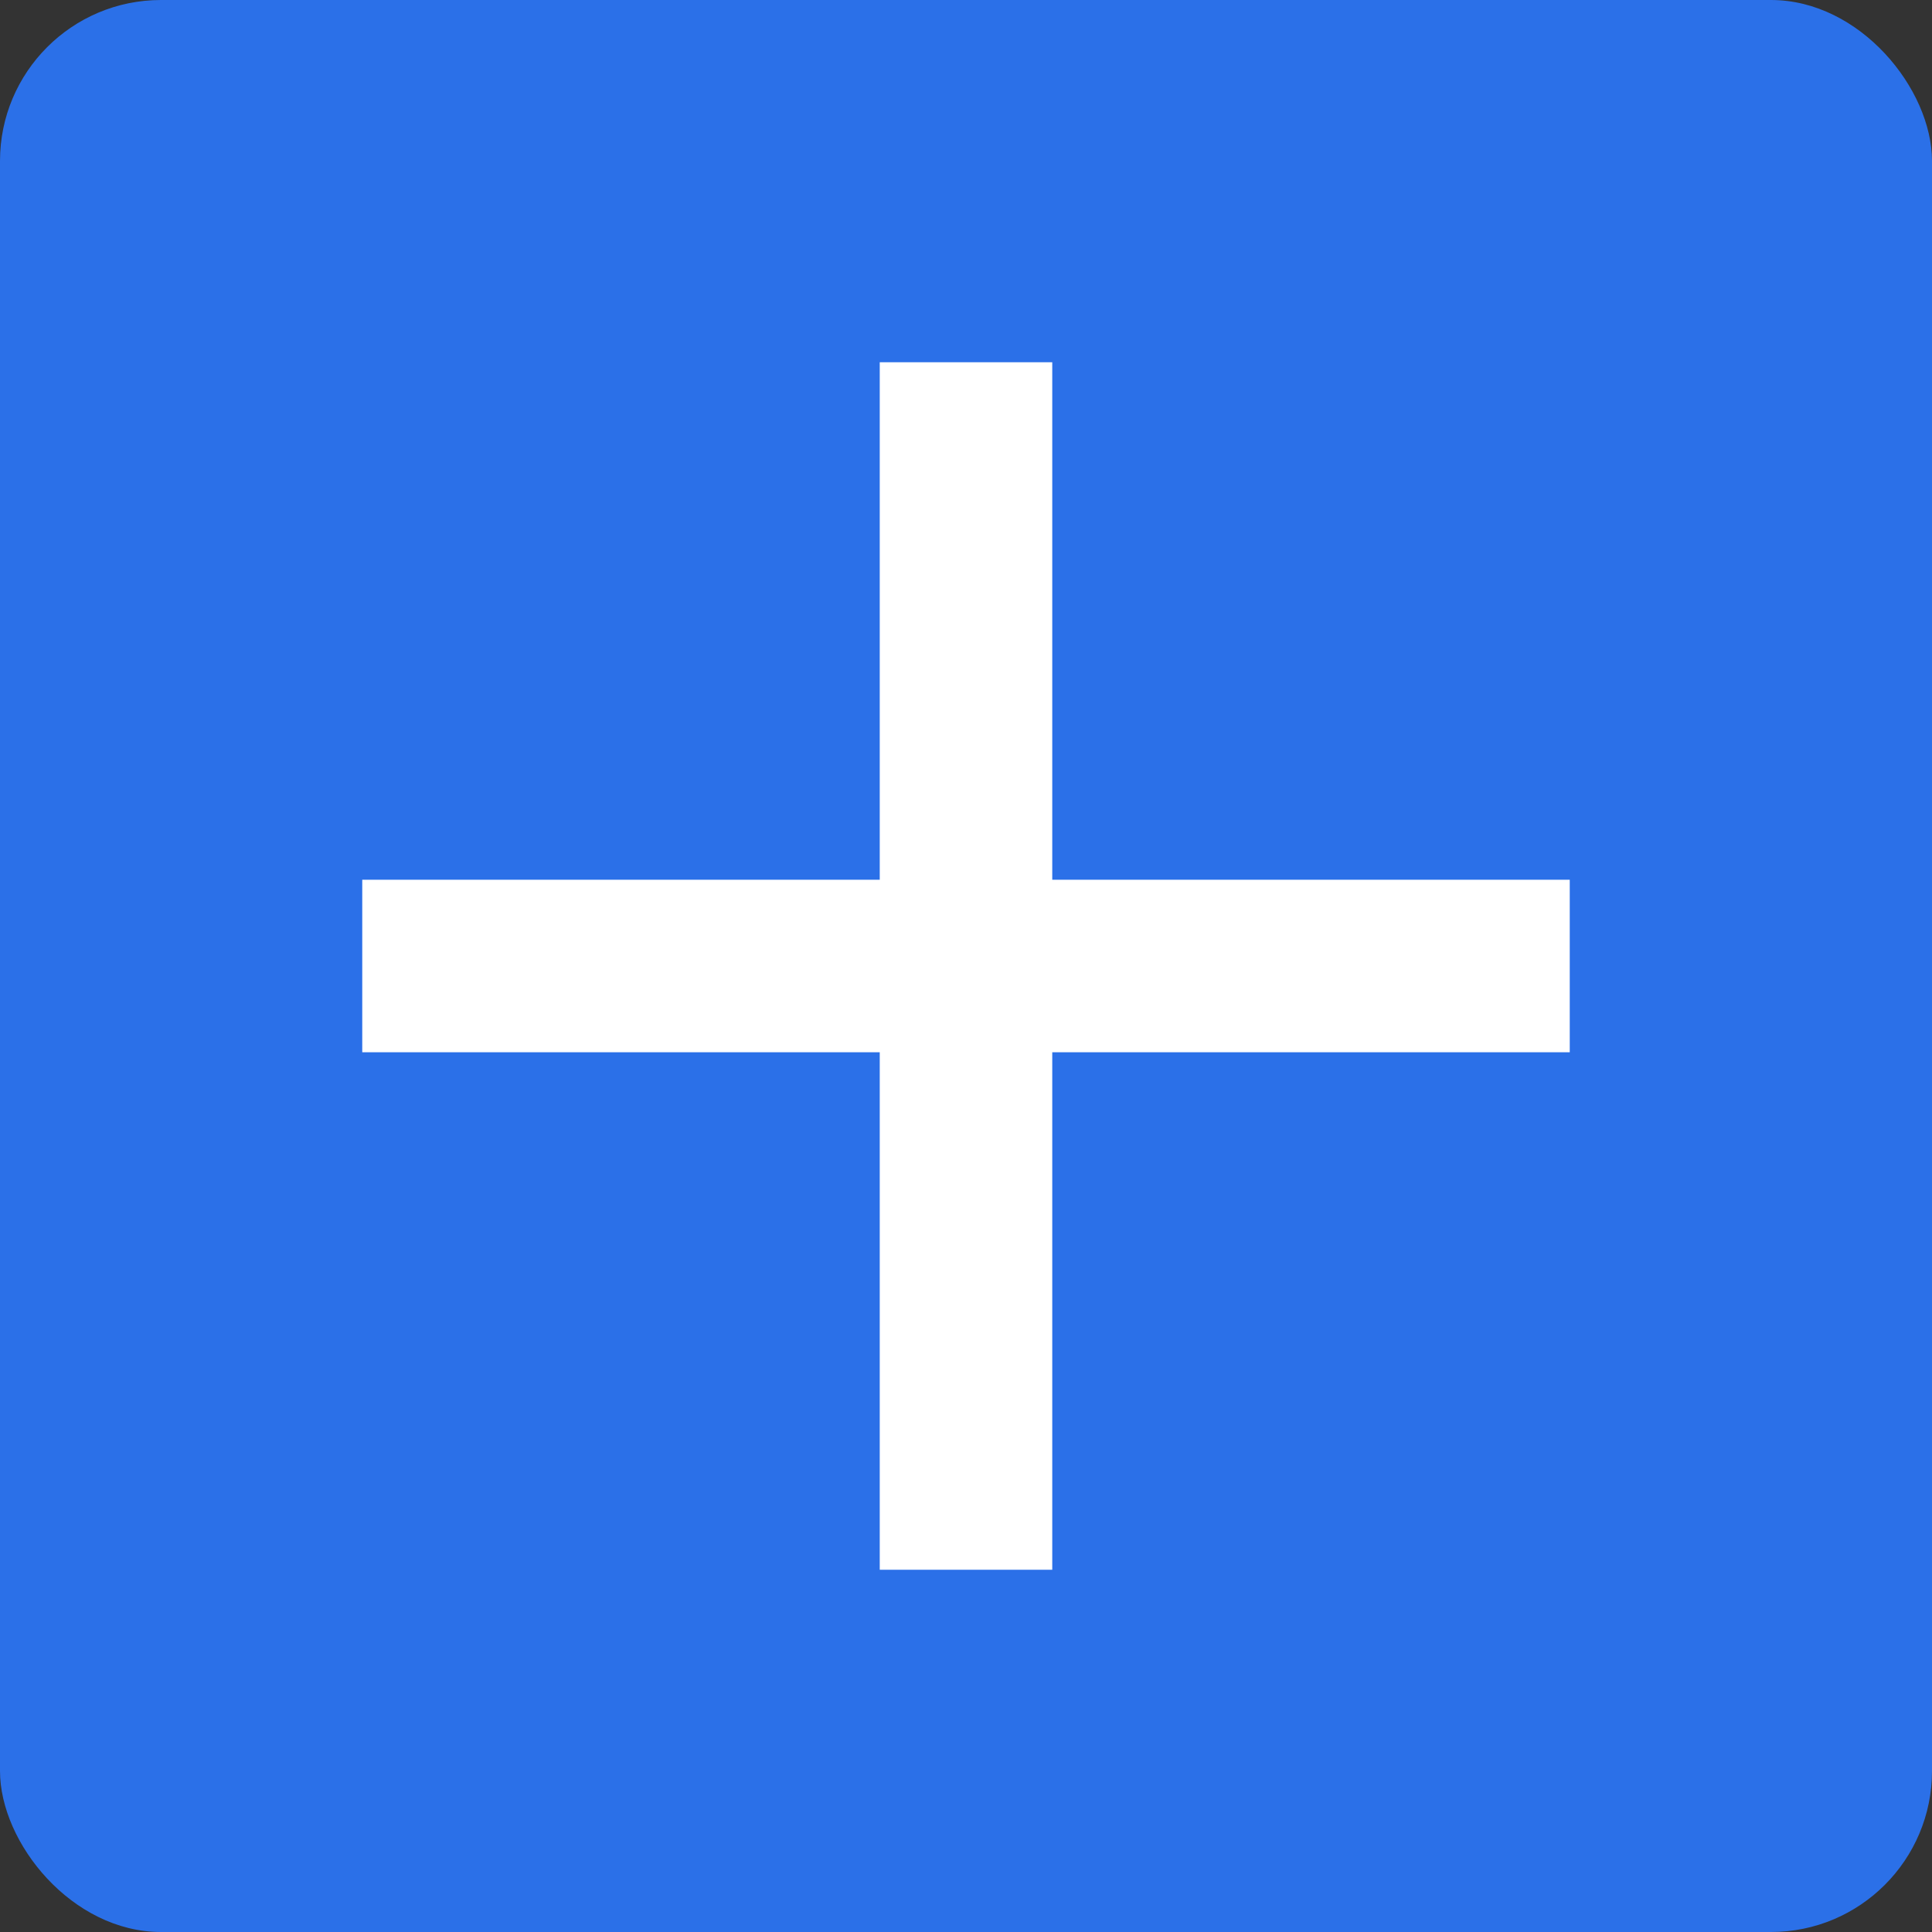
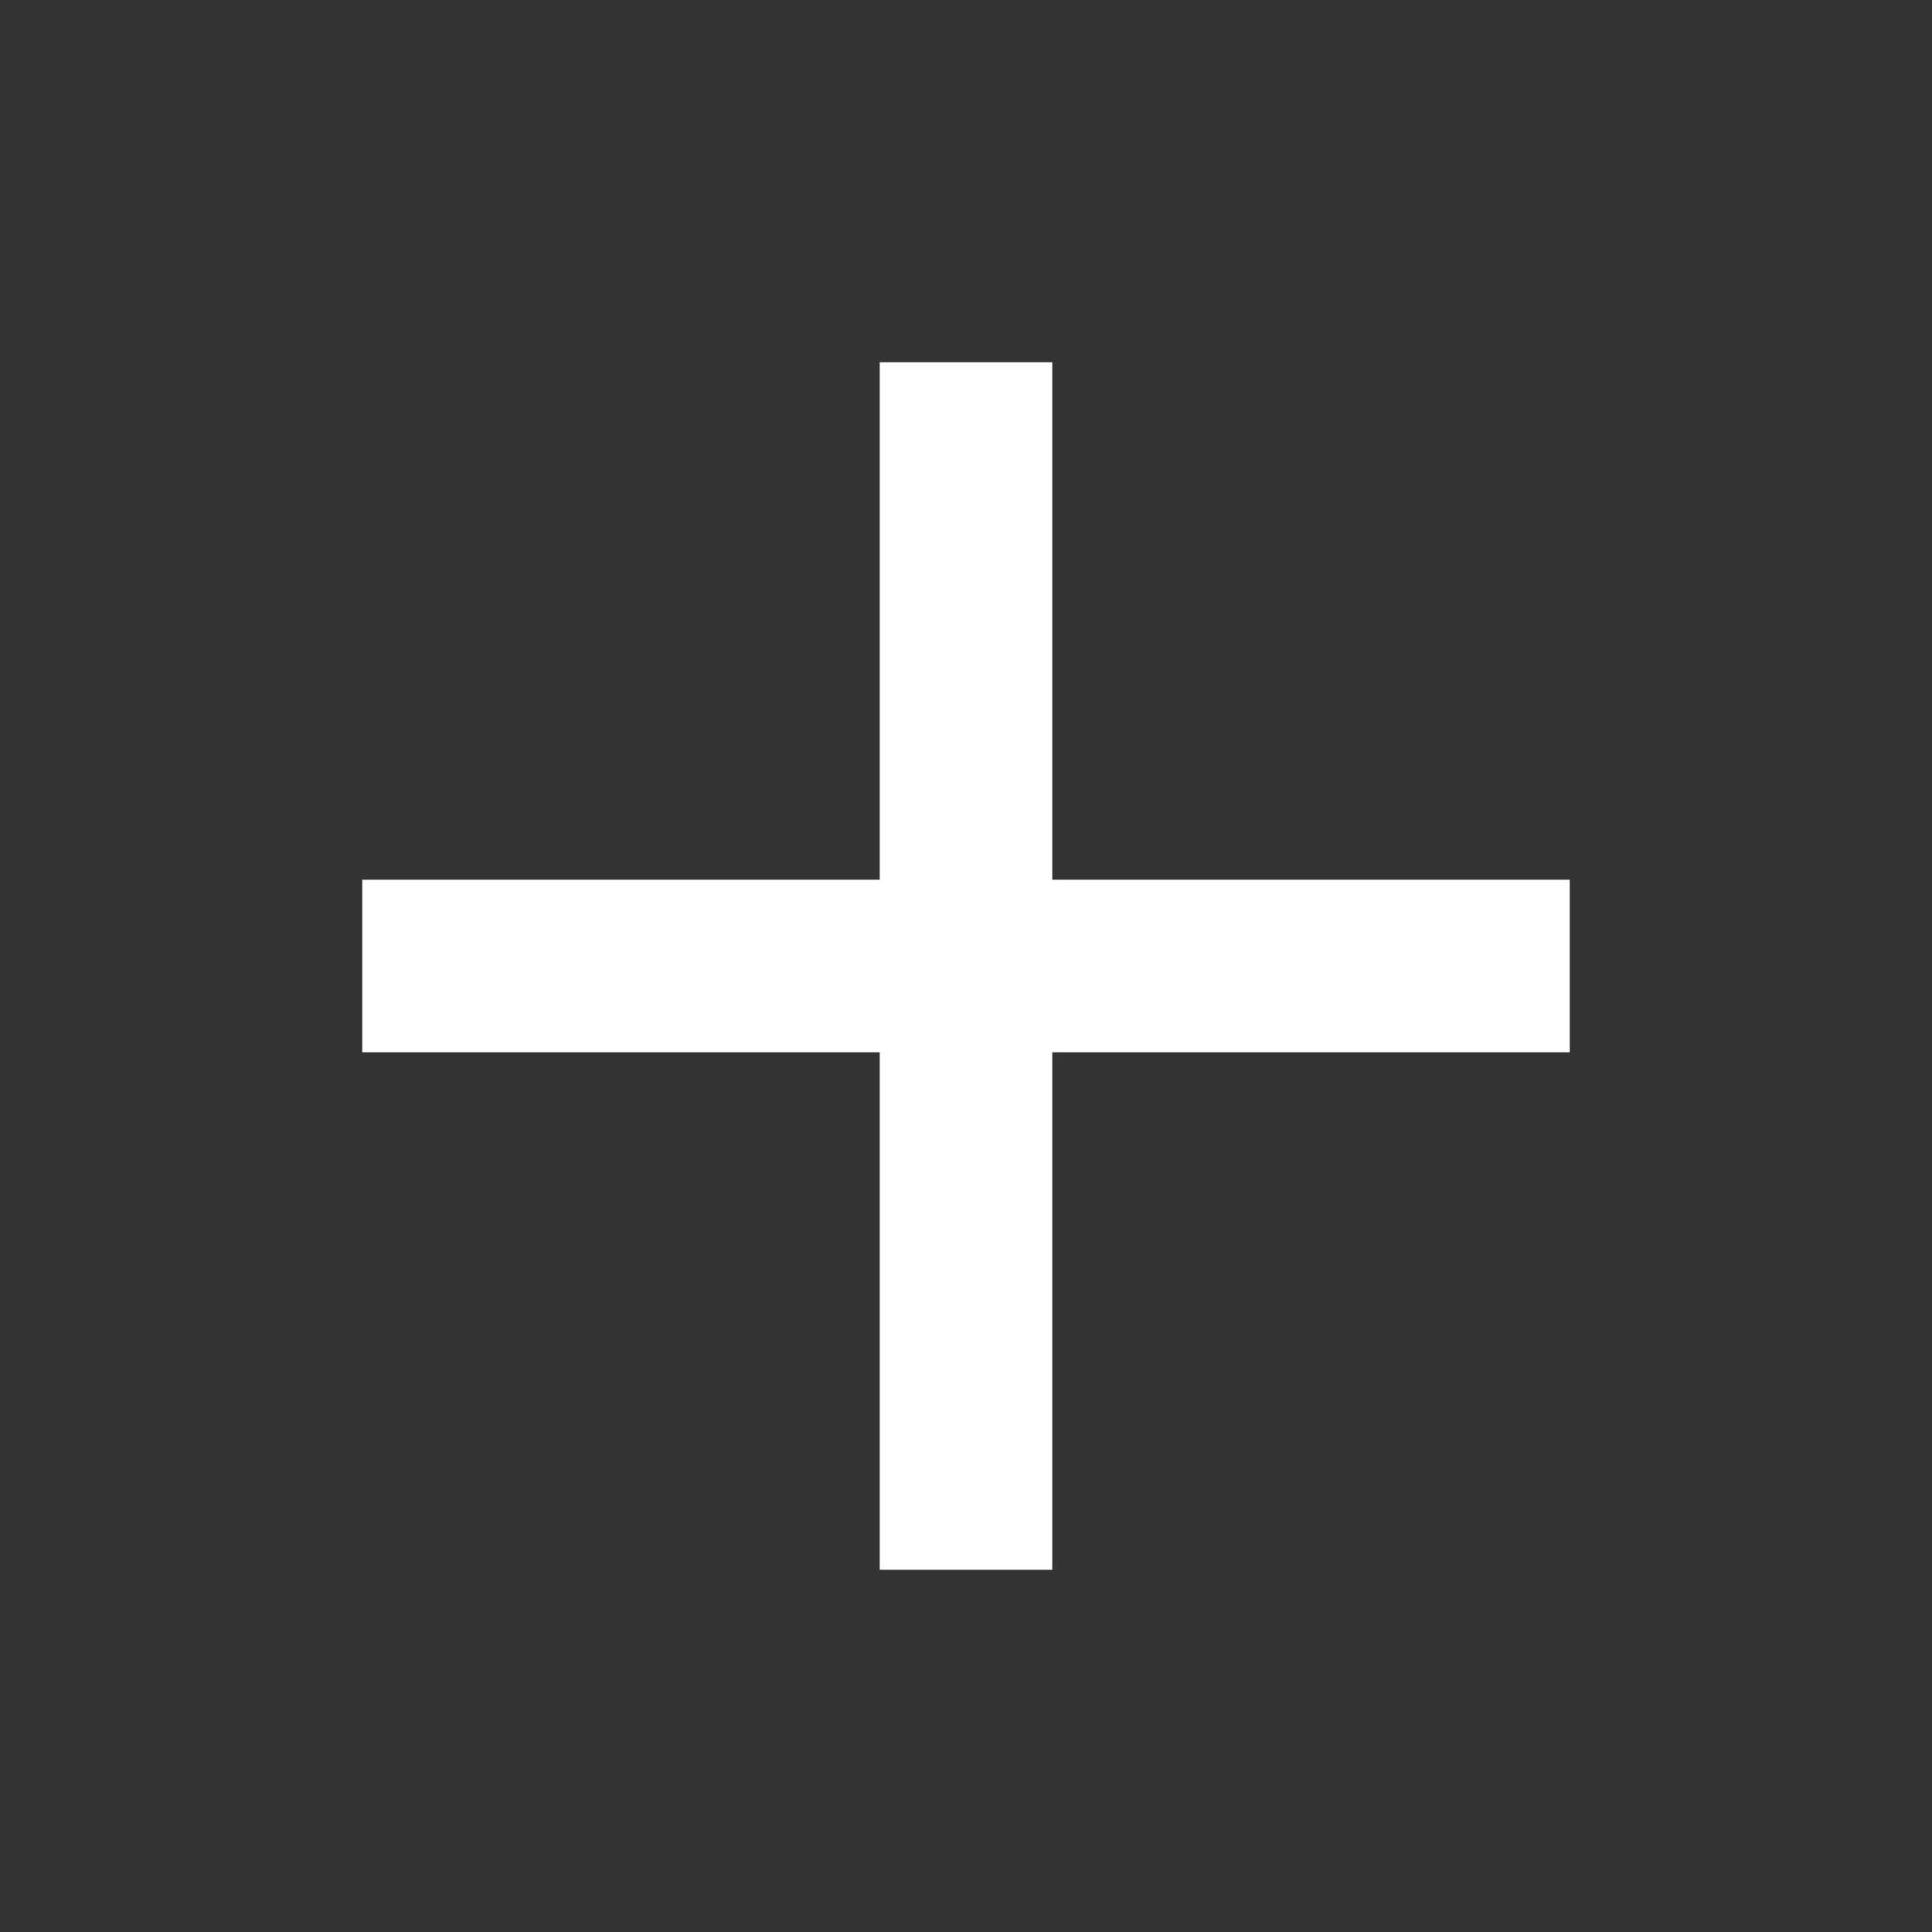
<svg xmlns="http://www.w3.org/2000/svg" width="48" height="48" viewBox="0 0 48 48" fill="none">
  <rect x="0" y="0" width="48" height="48" fill="#333333" stroke="none" />
-   <rect width="48" height="48" rx="4" fill="#2B70E8" />
  <path d="M39 26.143H26.143V39H21.857V26.143H9V21.857H21.857V9H26.143V21.857H39V26.143Z" fill="white" />
</svg>